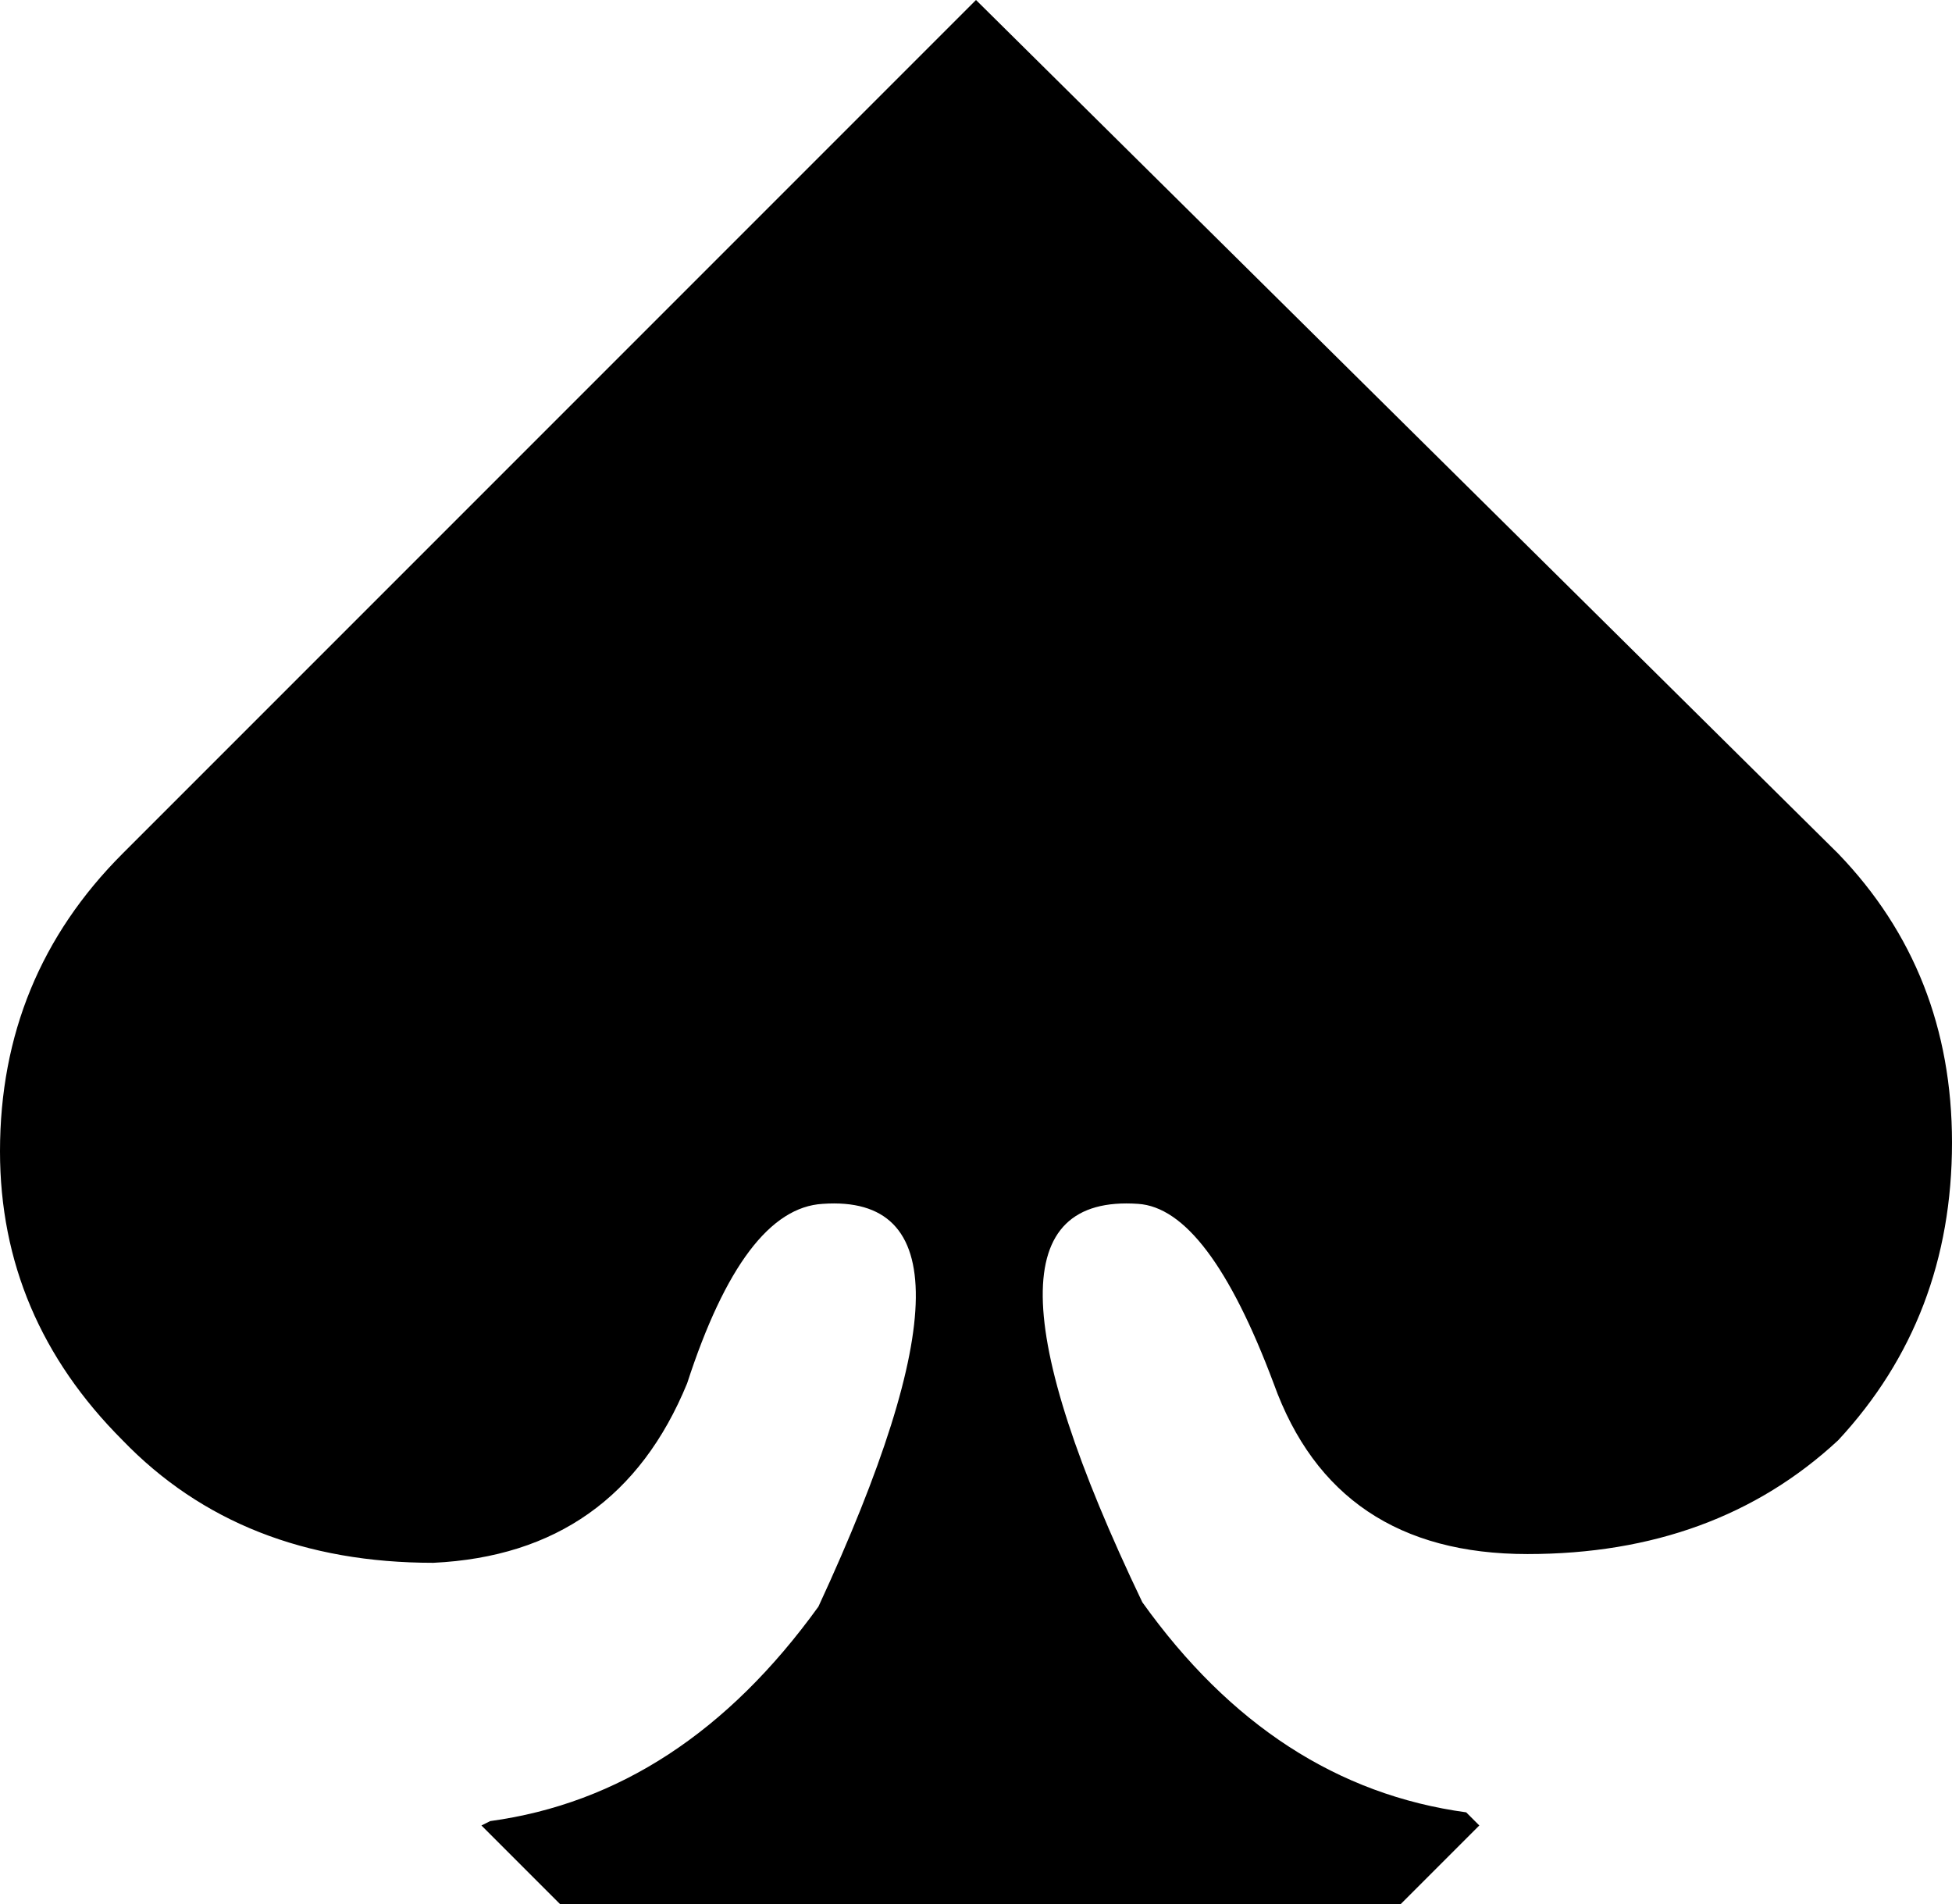
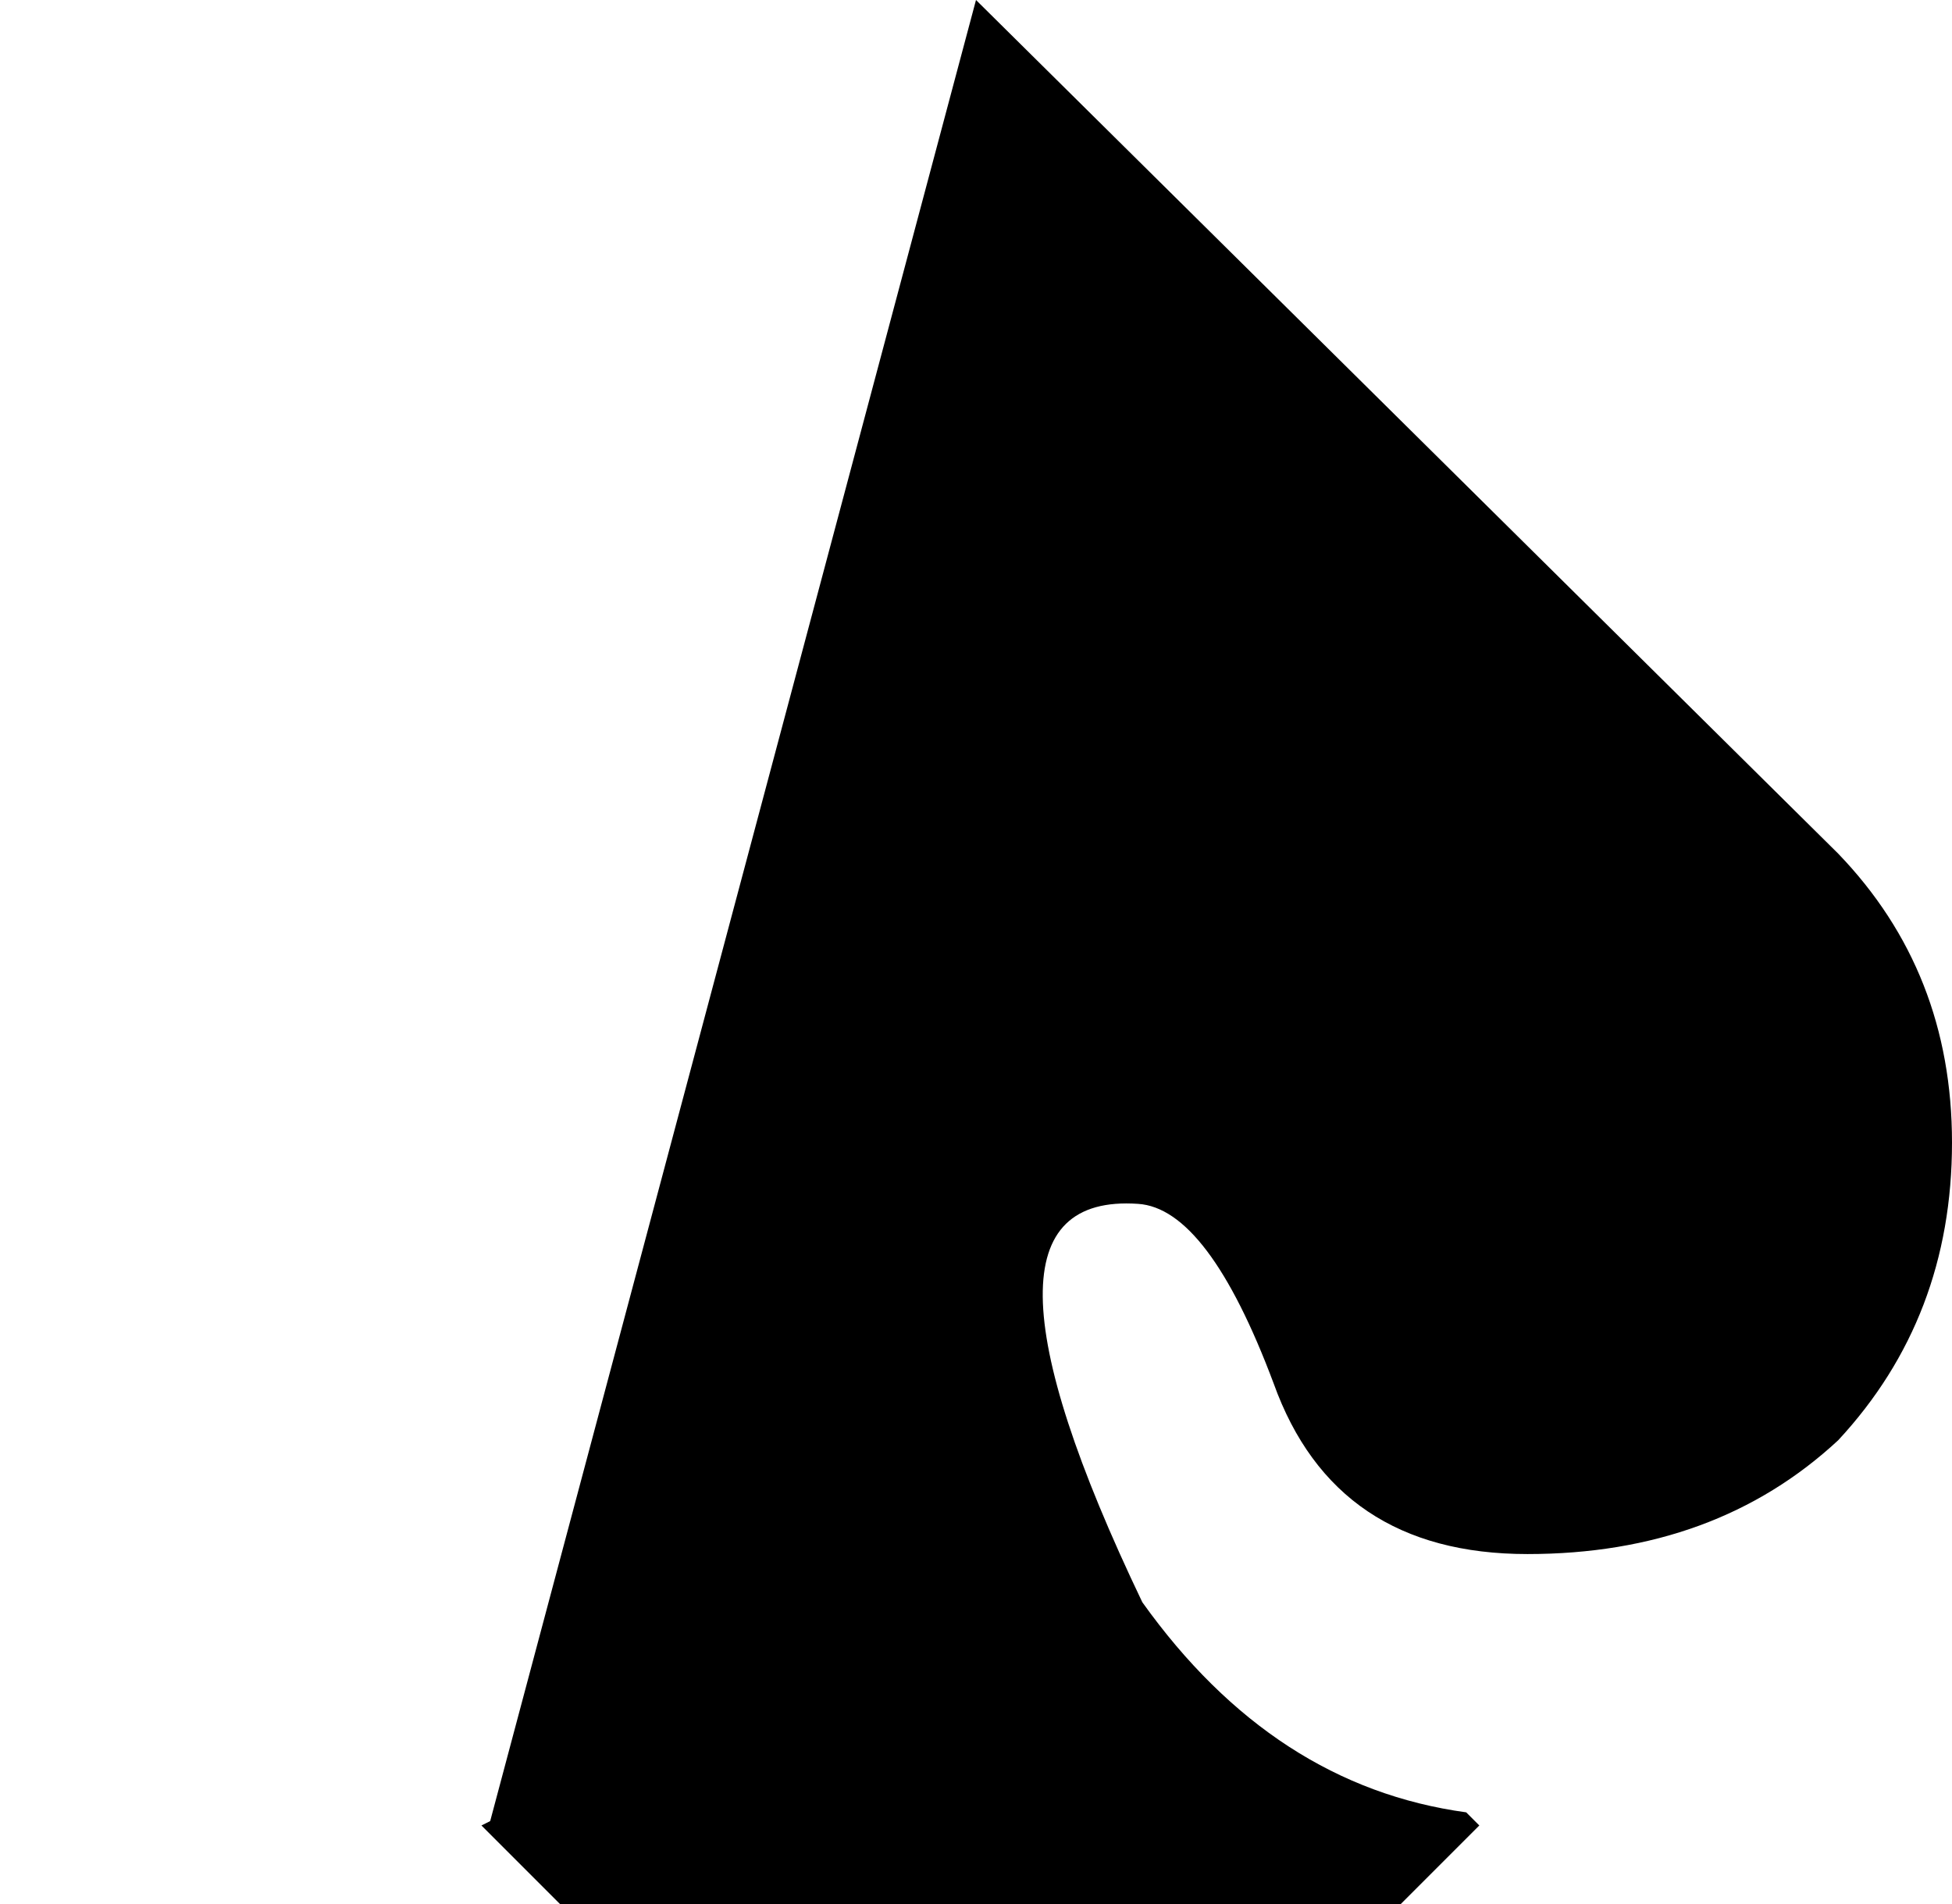
<svg xmlns="http://www.w3.org/2000/svg" height="21.75px" width="22.3px">
  <g transform="matrix(1.0, 0.0, 0.0, 1.0, 10.9, 11.9)">
-     <path d="M10.1 -2.15 Q11.4 -0.8 11.4 1.15 11.4 3.15 10.1 4.55 8.7 5.85 6.55 5.85 4.35 5.85 3.65 3.9 2.9 1.9 2.1 1.85 -0.1 1.7 2.15 6.4 3.65 8.5 5.85 8.8 L6.0 8.95 5.1 9.85 -4.5 9.85 -5.4 8.95 -5.3 8.9 Q-3.1 8.6 -1.55 6.45 0.65 1.7 -1.5 1.85 -2.4 1.9 -3.05 3.9 -3.85 5.85 -5.95 5.95 -8.15 5.95 -9.5 4.55 -10.9 3.15 -10.9 1.25 -10.9 -0.75 -9.5 -2.15 L0.25 -11.9 10.1 -2.15" fill="#000000" fill-rule="evenodd" stroke="none" />
+     <path d="M10.1 -2.15 Q11.4 -0.8 11.4 1.15 11.4 3.15 10.1 4.55 8.7 5.85 6.55 5.85 4.35 5.85 3.65 3.9 2.9 1.9 2.1 1.85 -0.1 1.7 2.15 6.4 3.65 8.5 5.85 8.8 L6.0 8.95 5.1 9.85 -4.5 9.85 -5.4 8.95 -5.3 8.9 L0.25 -11.9 10.1 -2.15" fill="#000000" fill-rule="evenodd" stroke="none" />
  </g>
</svg>